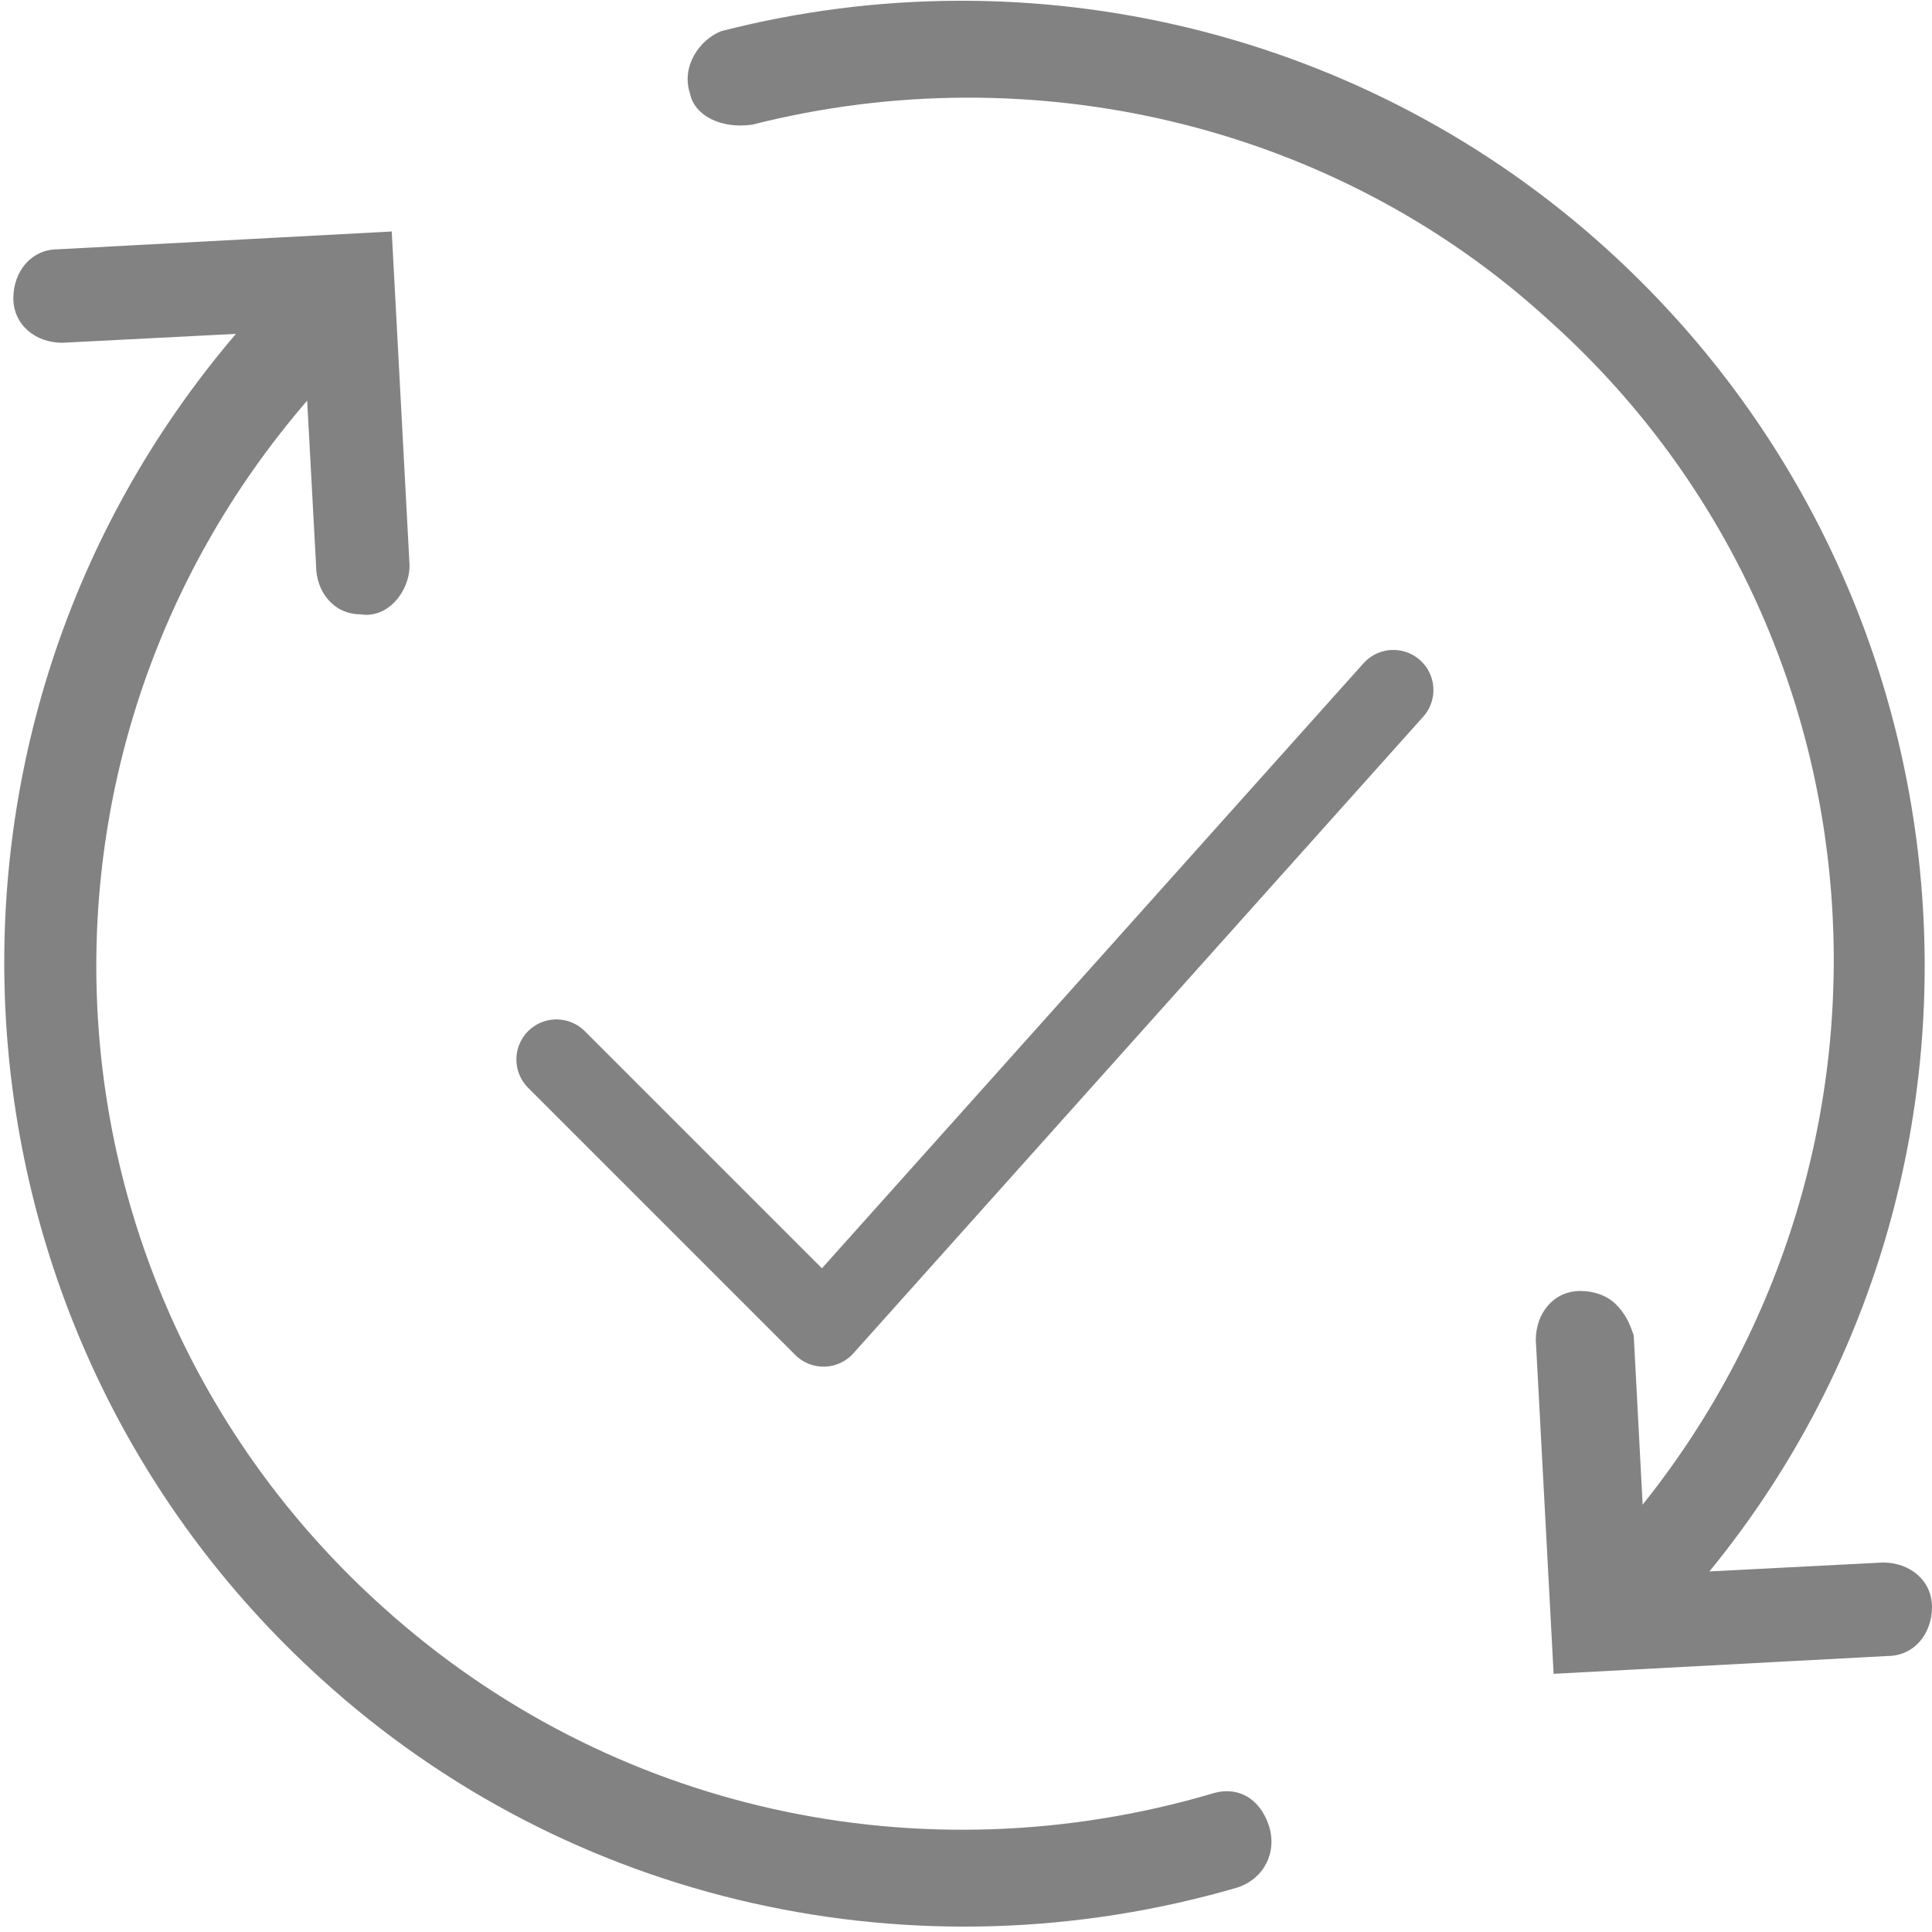
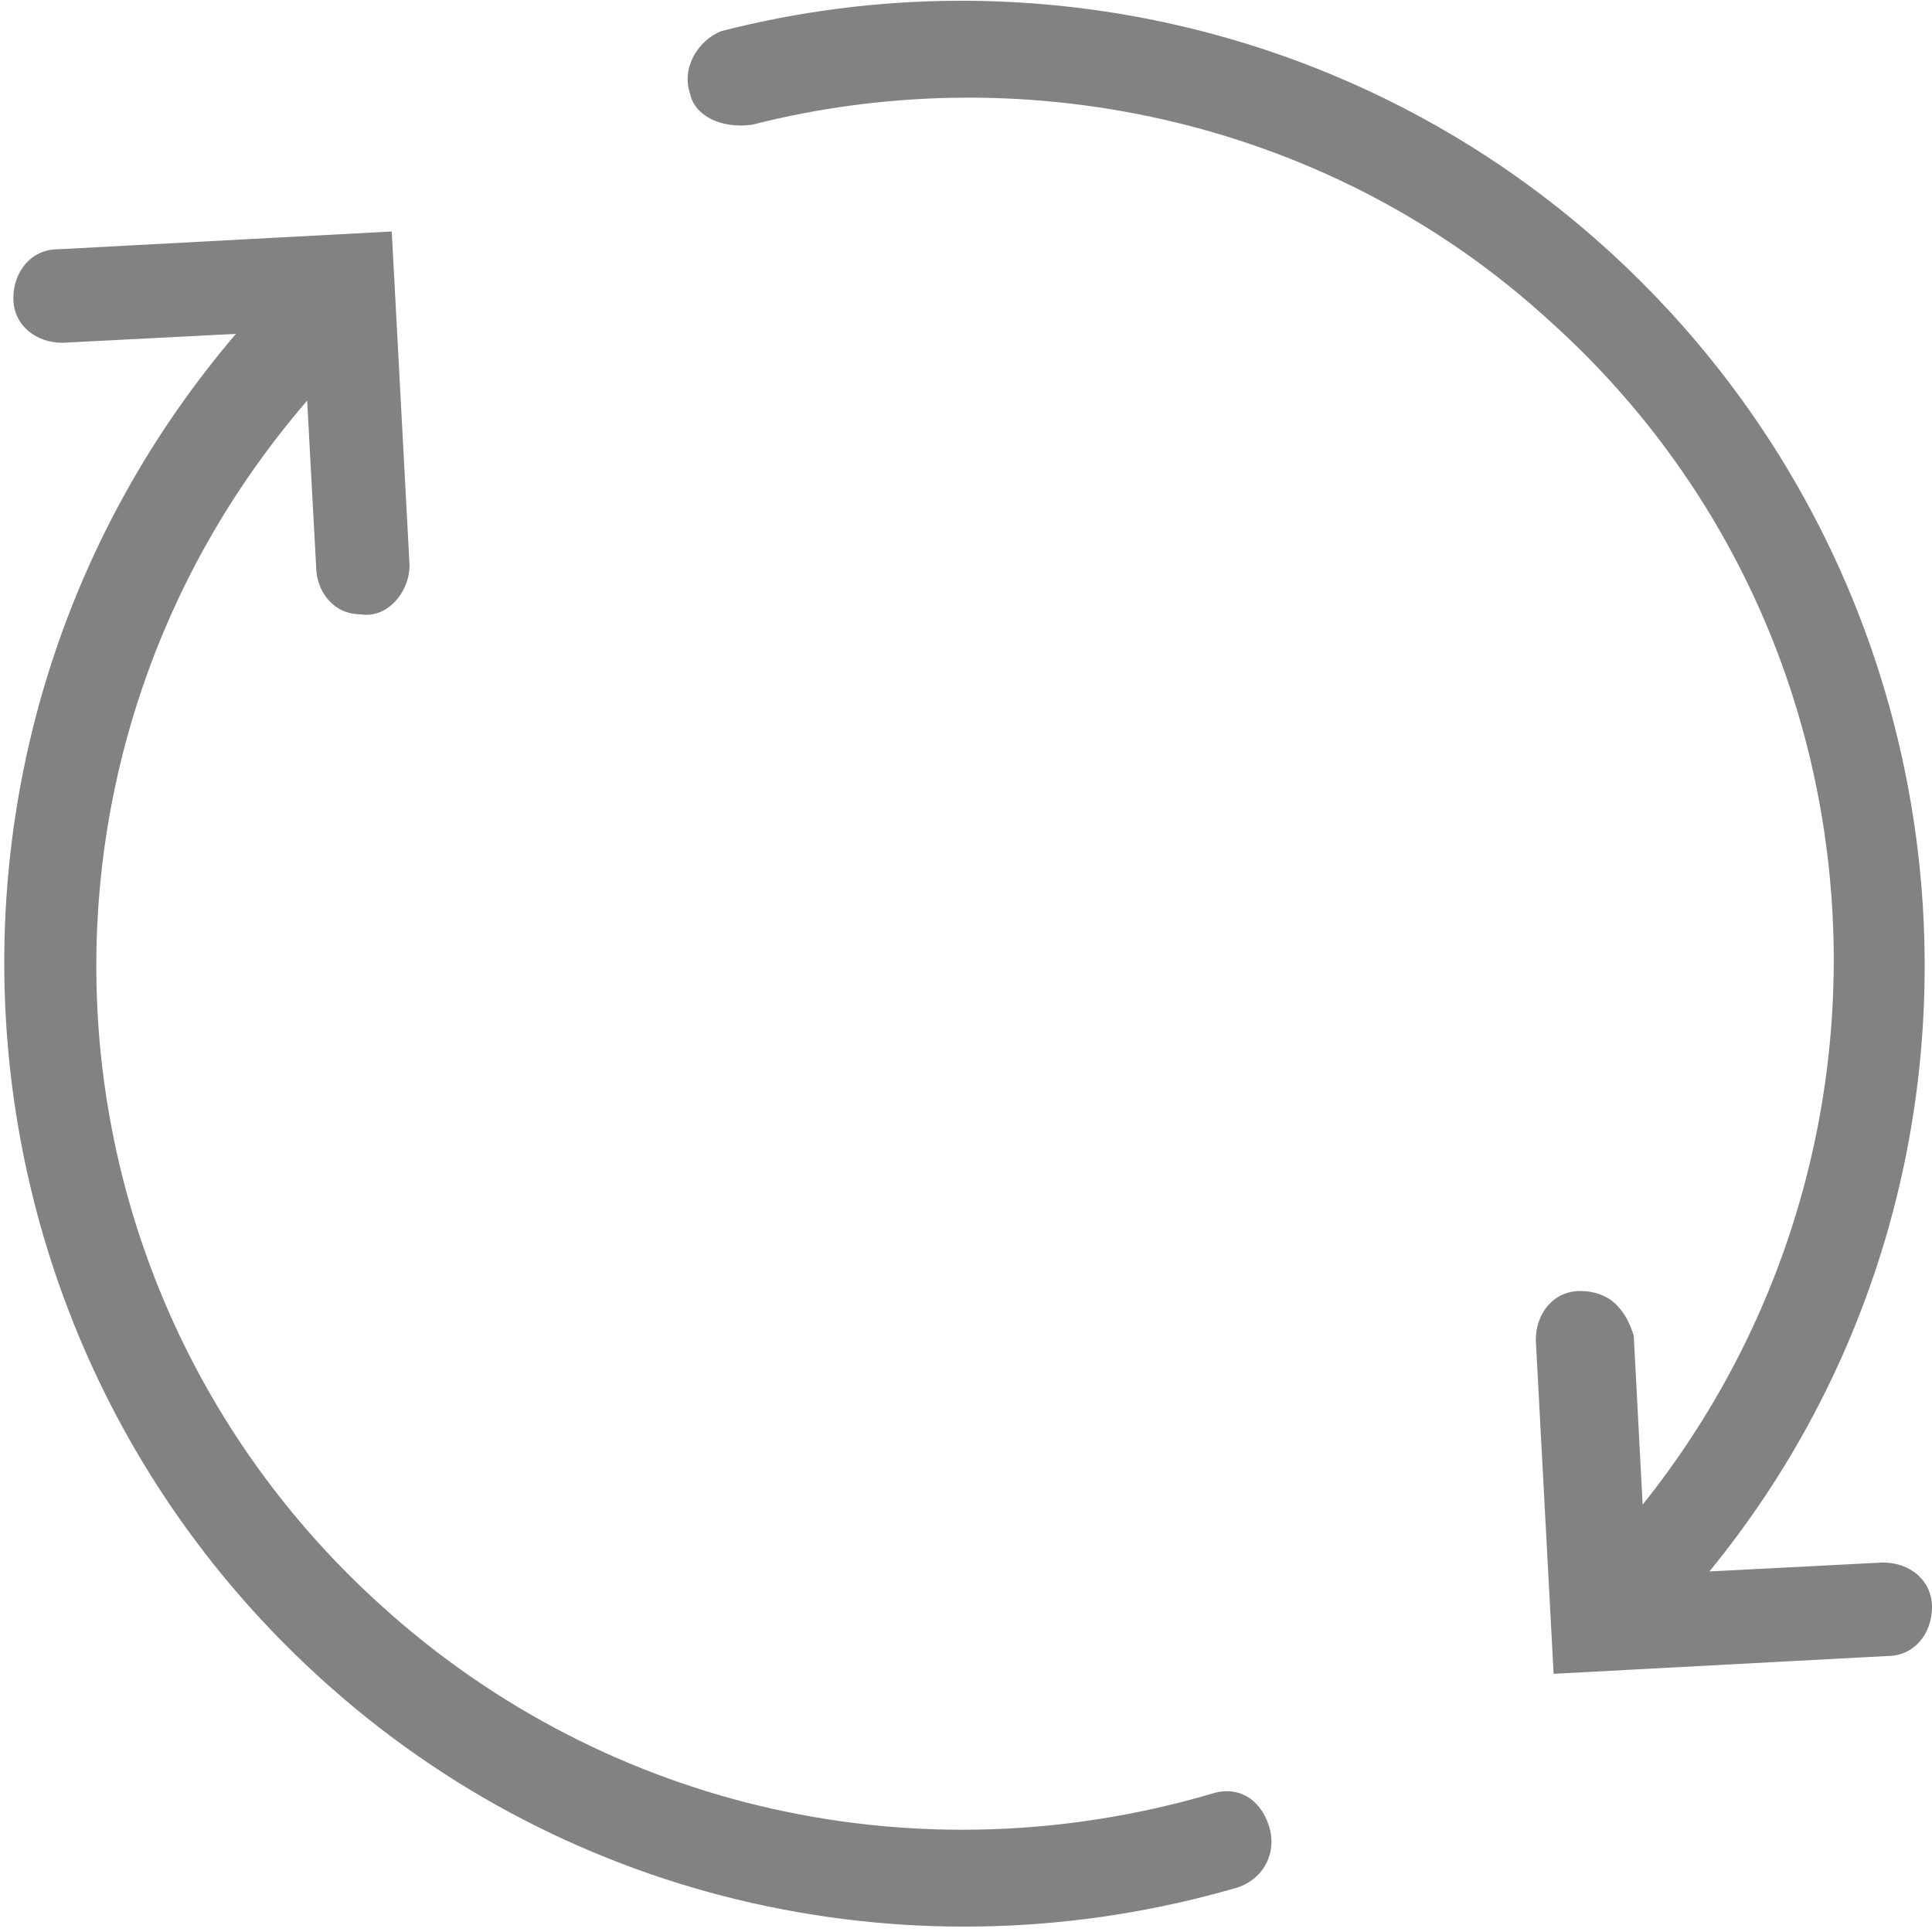
<svg xmlns="http://www.w3.org/2000/svg" version="1.1" id="Layer_1" x="0px" y="0px" viewBox="0 0 43.4 43.4" style="enable-background:new 0 0 43.4 43.4;" xml:space="preserve">
  <style type="text/css">
	.st0{fill-rule:evenodd;clip-rule:evenodd;fill:#838283;}
	.st1{fill:none;stroke:#838283;stroke-width:1.8;stroke-linecap:round;stroke-linejoin:round;}
</style>
  <g>
    <g>
      <path class="st0" d="M15.5,2.1L15.5,2.1c-0.2-0.6,0.2-1.2,0.7-1.4c7-1.8,14.5,0,19.9,4.9c8.6,7.8,9.5,20.9,2.3,29.7l3.9-0.2    c0.6,0,1.1,0.4,1.1,1c0,0.6-0.4,1.1-1,1.1l-7.5,0.4l-0.4-7.5c0-0.6,0.4-1.1,1-1.1c0.3,0,0.6,0.1,0.8,0.3c0.2,0.2,0.3,0.4,0.4,0.7    l0.2,3.8c6.4-8,5.6-19.7-2.1-26.6c-4.8-4.4-11.6-6-17.9-4.4C16.2,2.9,15.6,2.6,15.5,2.1L15.5,2.1z M0.3,6.7L0.3,6.7    c0-0.6,0.4-1.1,1-1.1l7.5-0.4l0.4,7.5c0,0.6-0.5,1.2-1.1,1.1c-0.6,0-1-0.5-1-1.1L6.9,9C0,17,0.7,29,8.6,36.1    c5.1,4.6,12.1,6.1,18.6,4.2c0.6-0.2,1.1,0.1,1.3,0.7c0.2,0.6-0.1,1.2-0.7,1.4c-7.2,2.1-15,0.4-20.6-4.7    c-8.7-7.9-9.5-21.3-1.9-30.2L1.4,7.7C0.8,7.7,0.3,7.3,0.3,6.7L0.3,6.7z" />
    </g>
-     <path class="st1" d="M12.5,23.8l6,6l12.8-14.3" />
  </g>
</svg>